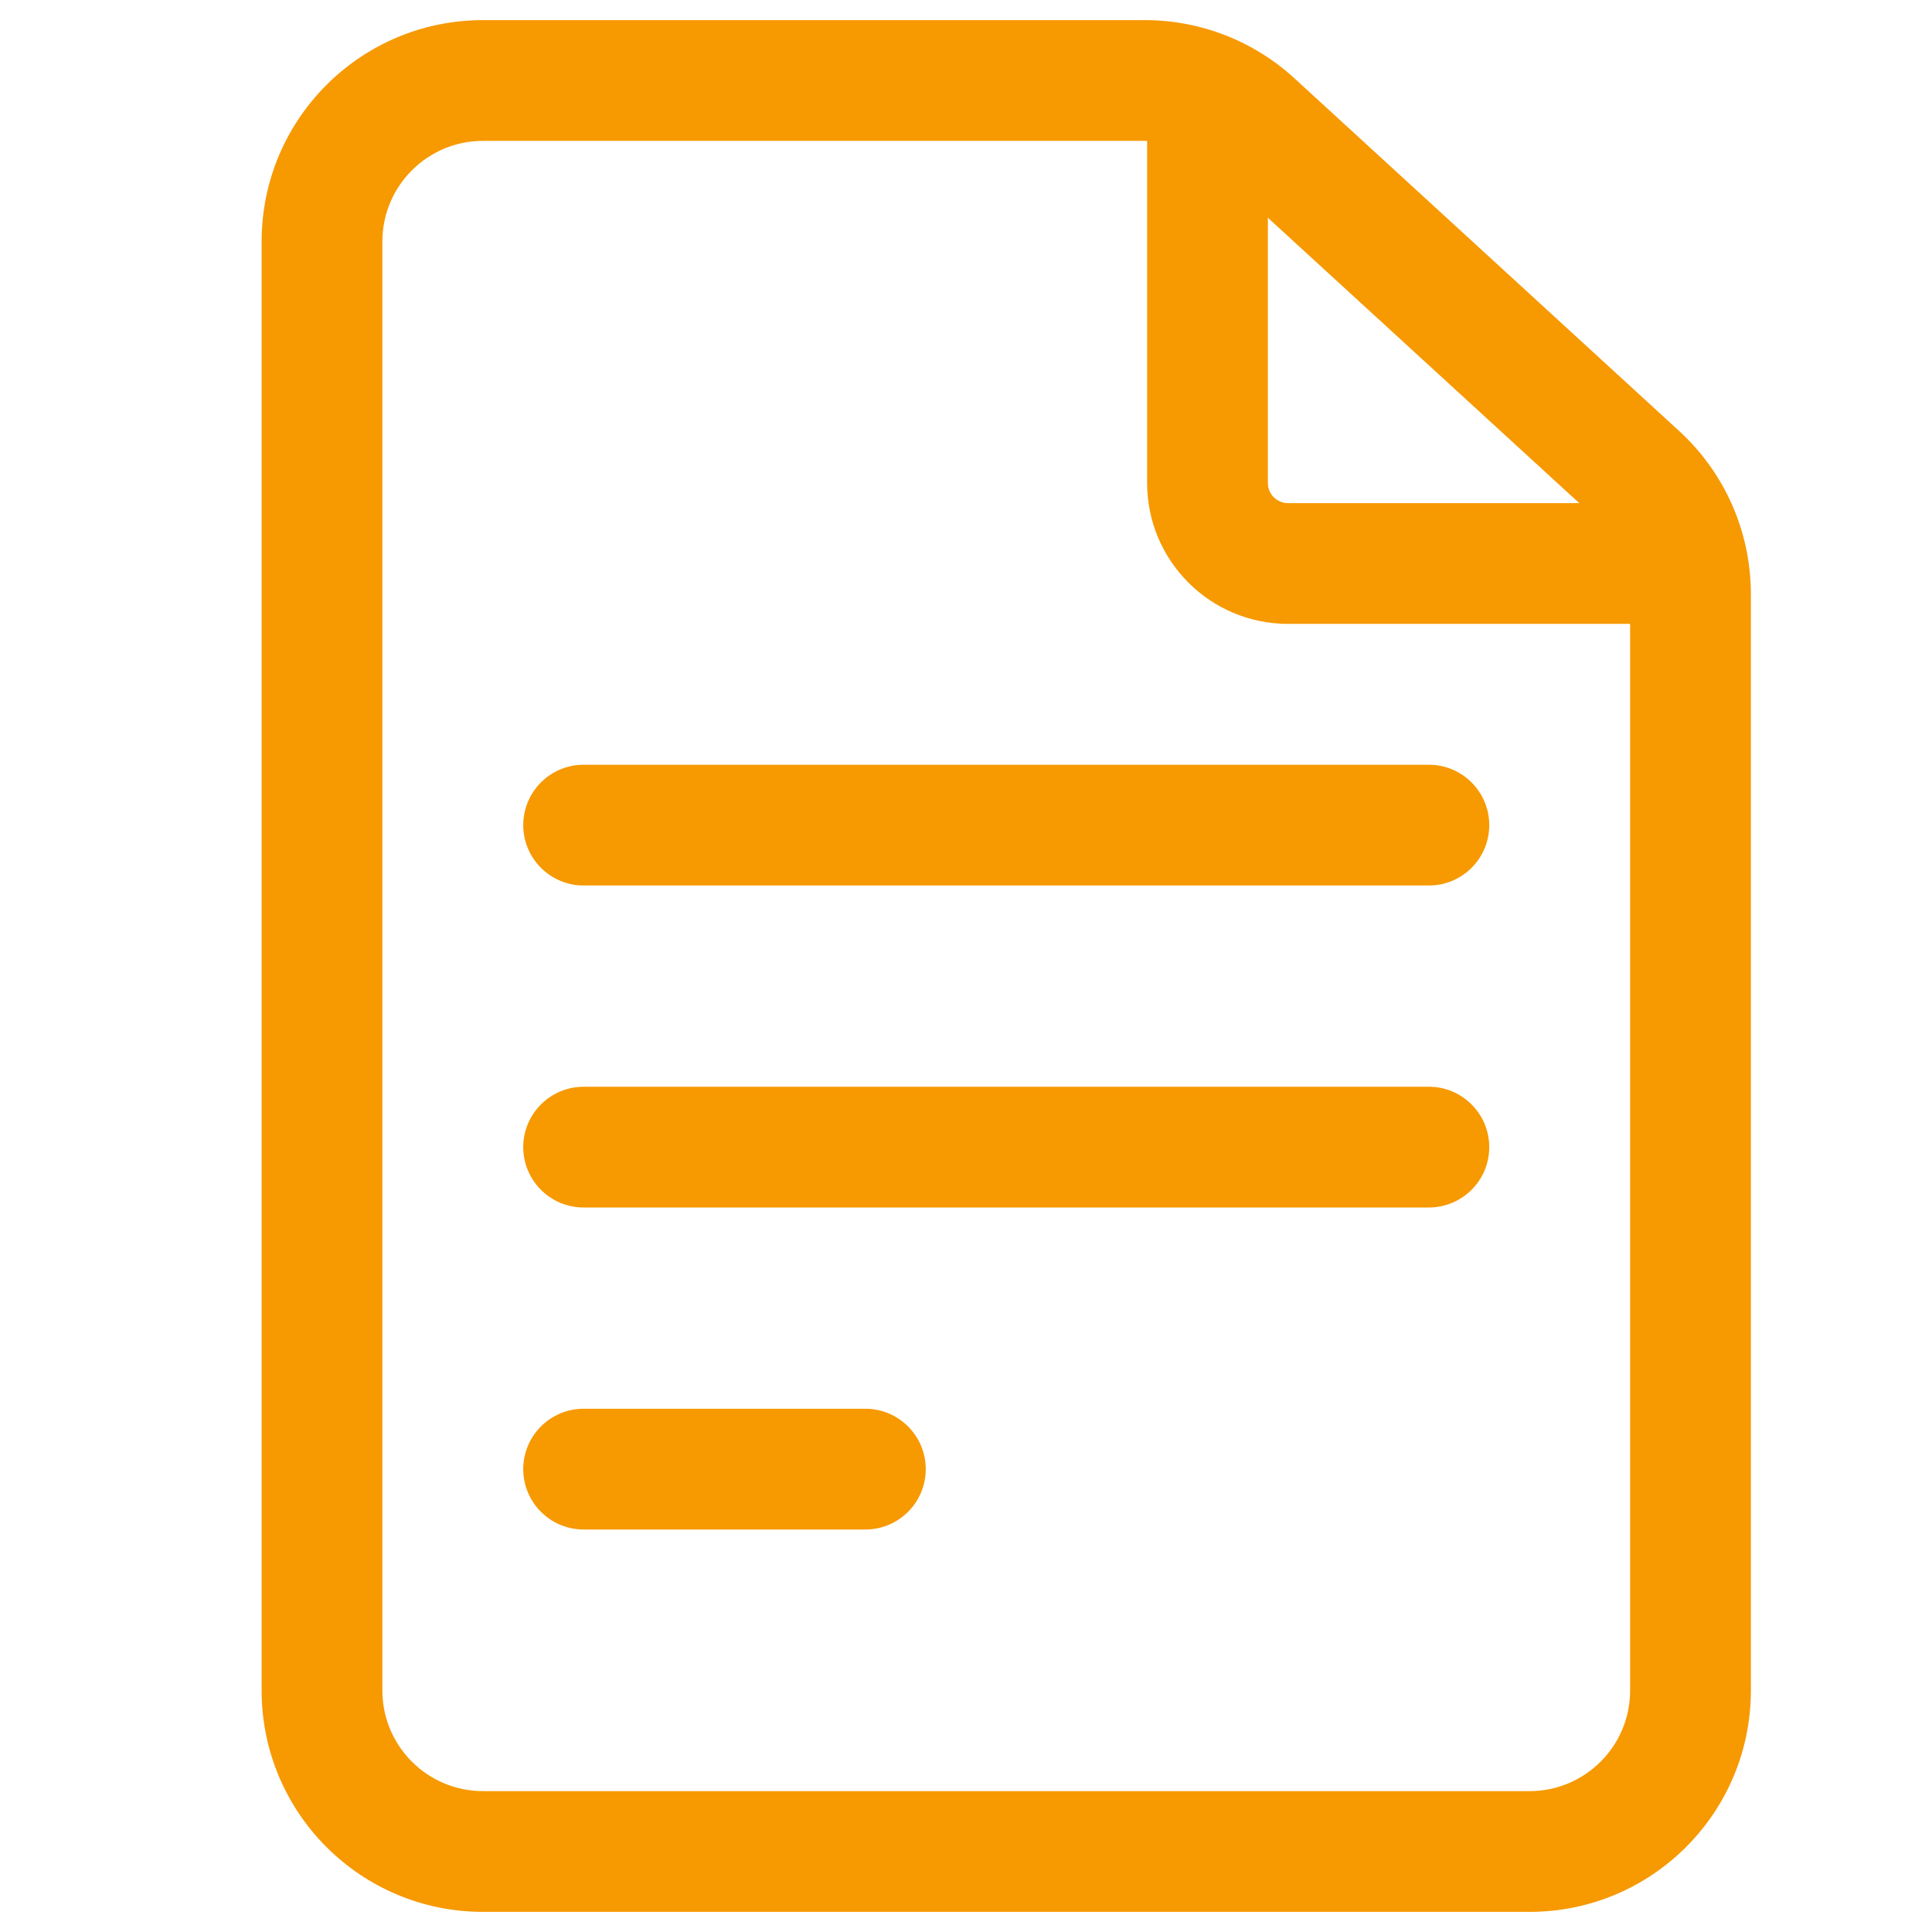
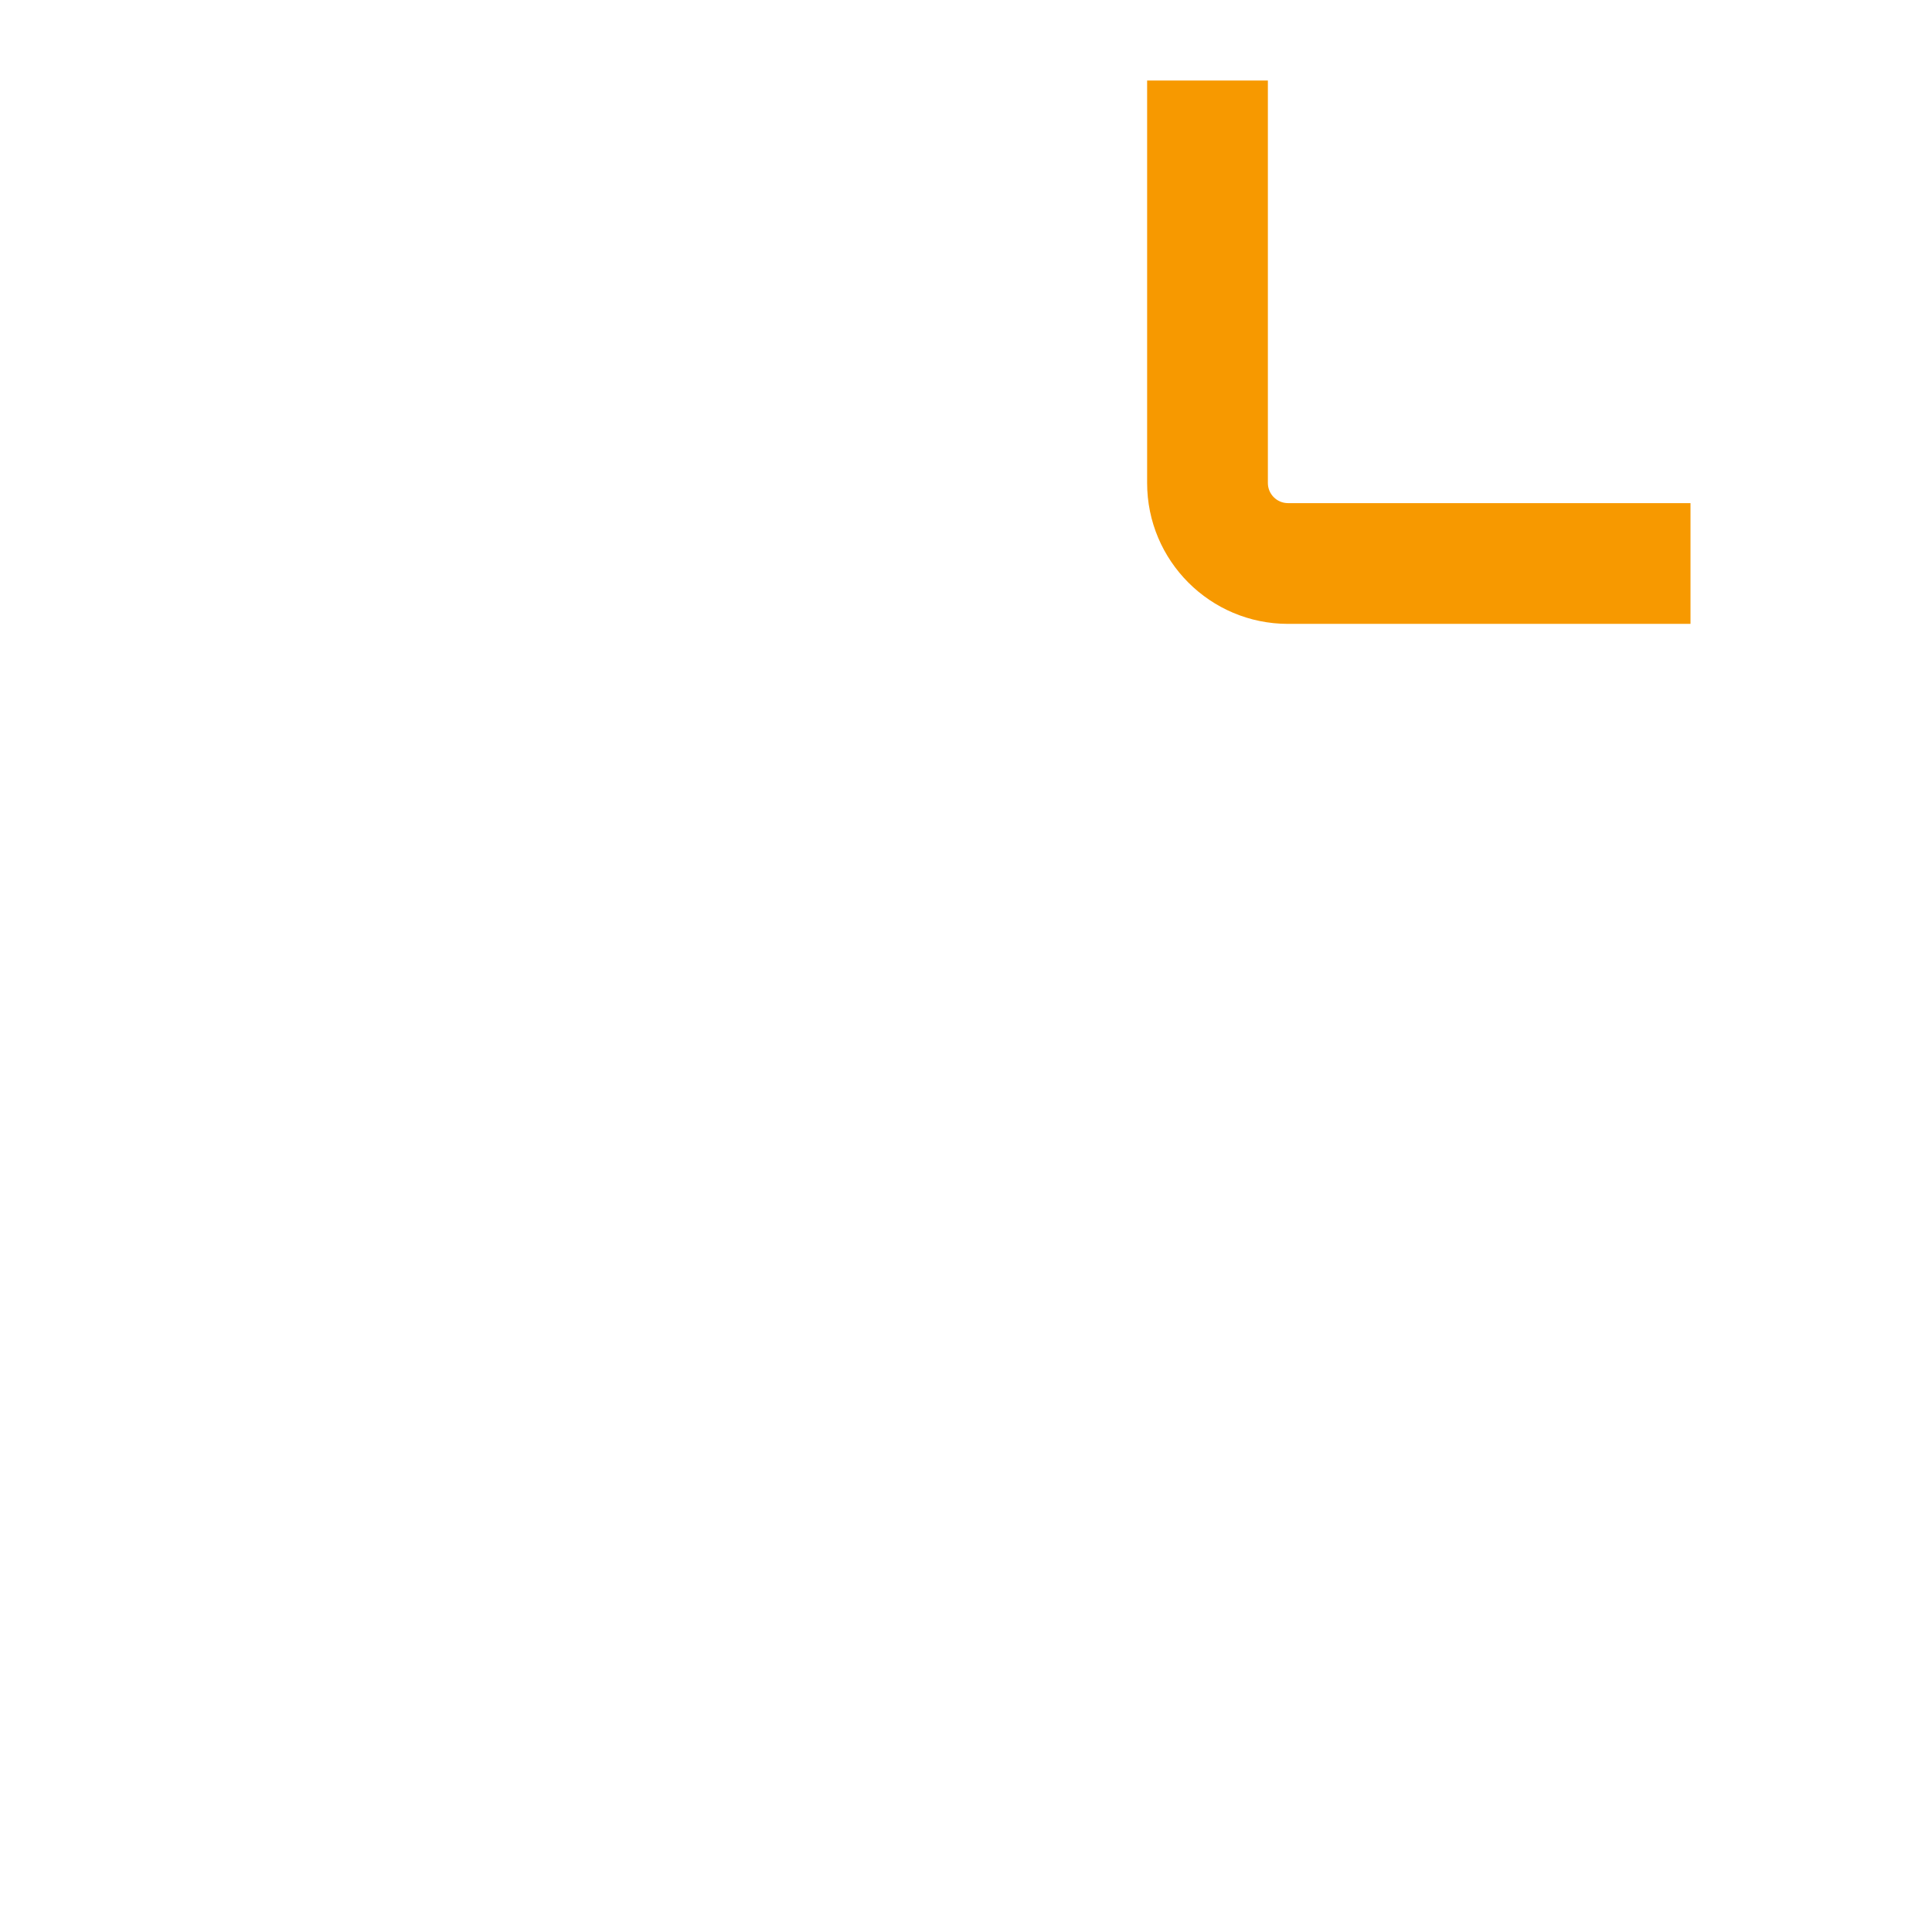
<svg xmlns="http://www.w3.org/2000/svg" width="24" height="24" viewBox="0 0 24 24" fill="none">
-   <path fill-rule="evenodd" clip-rule="evenodd" d="M3.25 3C3.25 1.481 4.481 0.25 6 0.25H14.222C14.91 0.25 15.573 0.508 16.08 0.973L20.858 5.353C21.427 5.874 21.75 6.609 21.75 7.38V21C21.75 22.519 20.519 23.75 19 23.75H6C4.481 23.75 3.25 22.519 3.25 21V3ZM6 1.75C5.31 1.75 4.75 2.31 4.75 3V21C4.75 21.69 5.31 22.25 6 22.25H19C19.69 22.25 20.25 21.69 20.25 21V7.38C20.25 7.029 20.103 6.695 19.845 6.458L15.067 2.079C14.836 1.867 14.535 1.75 14.222 1.75H6Z" fill="#F79900" />
  <path fill-rule="evenodd" clip-rule="evenodd" d="M14.25 6V1H15.75V6C15.75 6.138 15.862 6.25 16 6.25H21V7.75H16C15.034 7.75 14.25 6.966 14.25 6Z" fill="#F79900" />
-   <path fill-rule="evenodd" clip-rule="evenodd" d="M6.5 10.25C6.5 9.836 6.836 9.5 7.25 9.5H17.75C18.164 9.5 18.5 9.836 18.5 10.25C18.5 10.664 18.164 11 17.75 11H7.25C6.836 11 6.5 10.664 6.5 10.25Z" fill="#F79900" />
-   <path fill-rule="evenodd" clip-rule="evenodd" d="M6.5 14.25C6.5 13.836 6.836 13.5 7.25 13.5H17.75C18.164 13.5 18.5 13.836 18.5 14.25C18.5 14.664 18.164 15 17.75 15H7.25C6.836 15 6.5 14.664 6.5 14.25Z" fill="#F79900" />
-   <path fill-rule="evenodd" clip-rule="evenodd" d="M6.5 18.25C6.5 17.836 6.836 17.5 7.25 17.5H10.75C11.164 17.5 11.5 17.836 11.5 18.25C11.5 18.664 11.164 19 10.75 19H7.25C6.836 19 6.5 18.664 6.5 18.25Z" fill="#F79900" />
</svg>